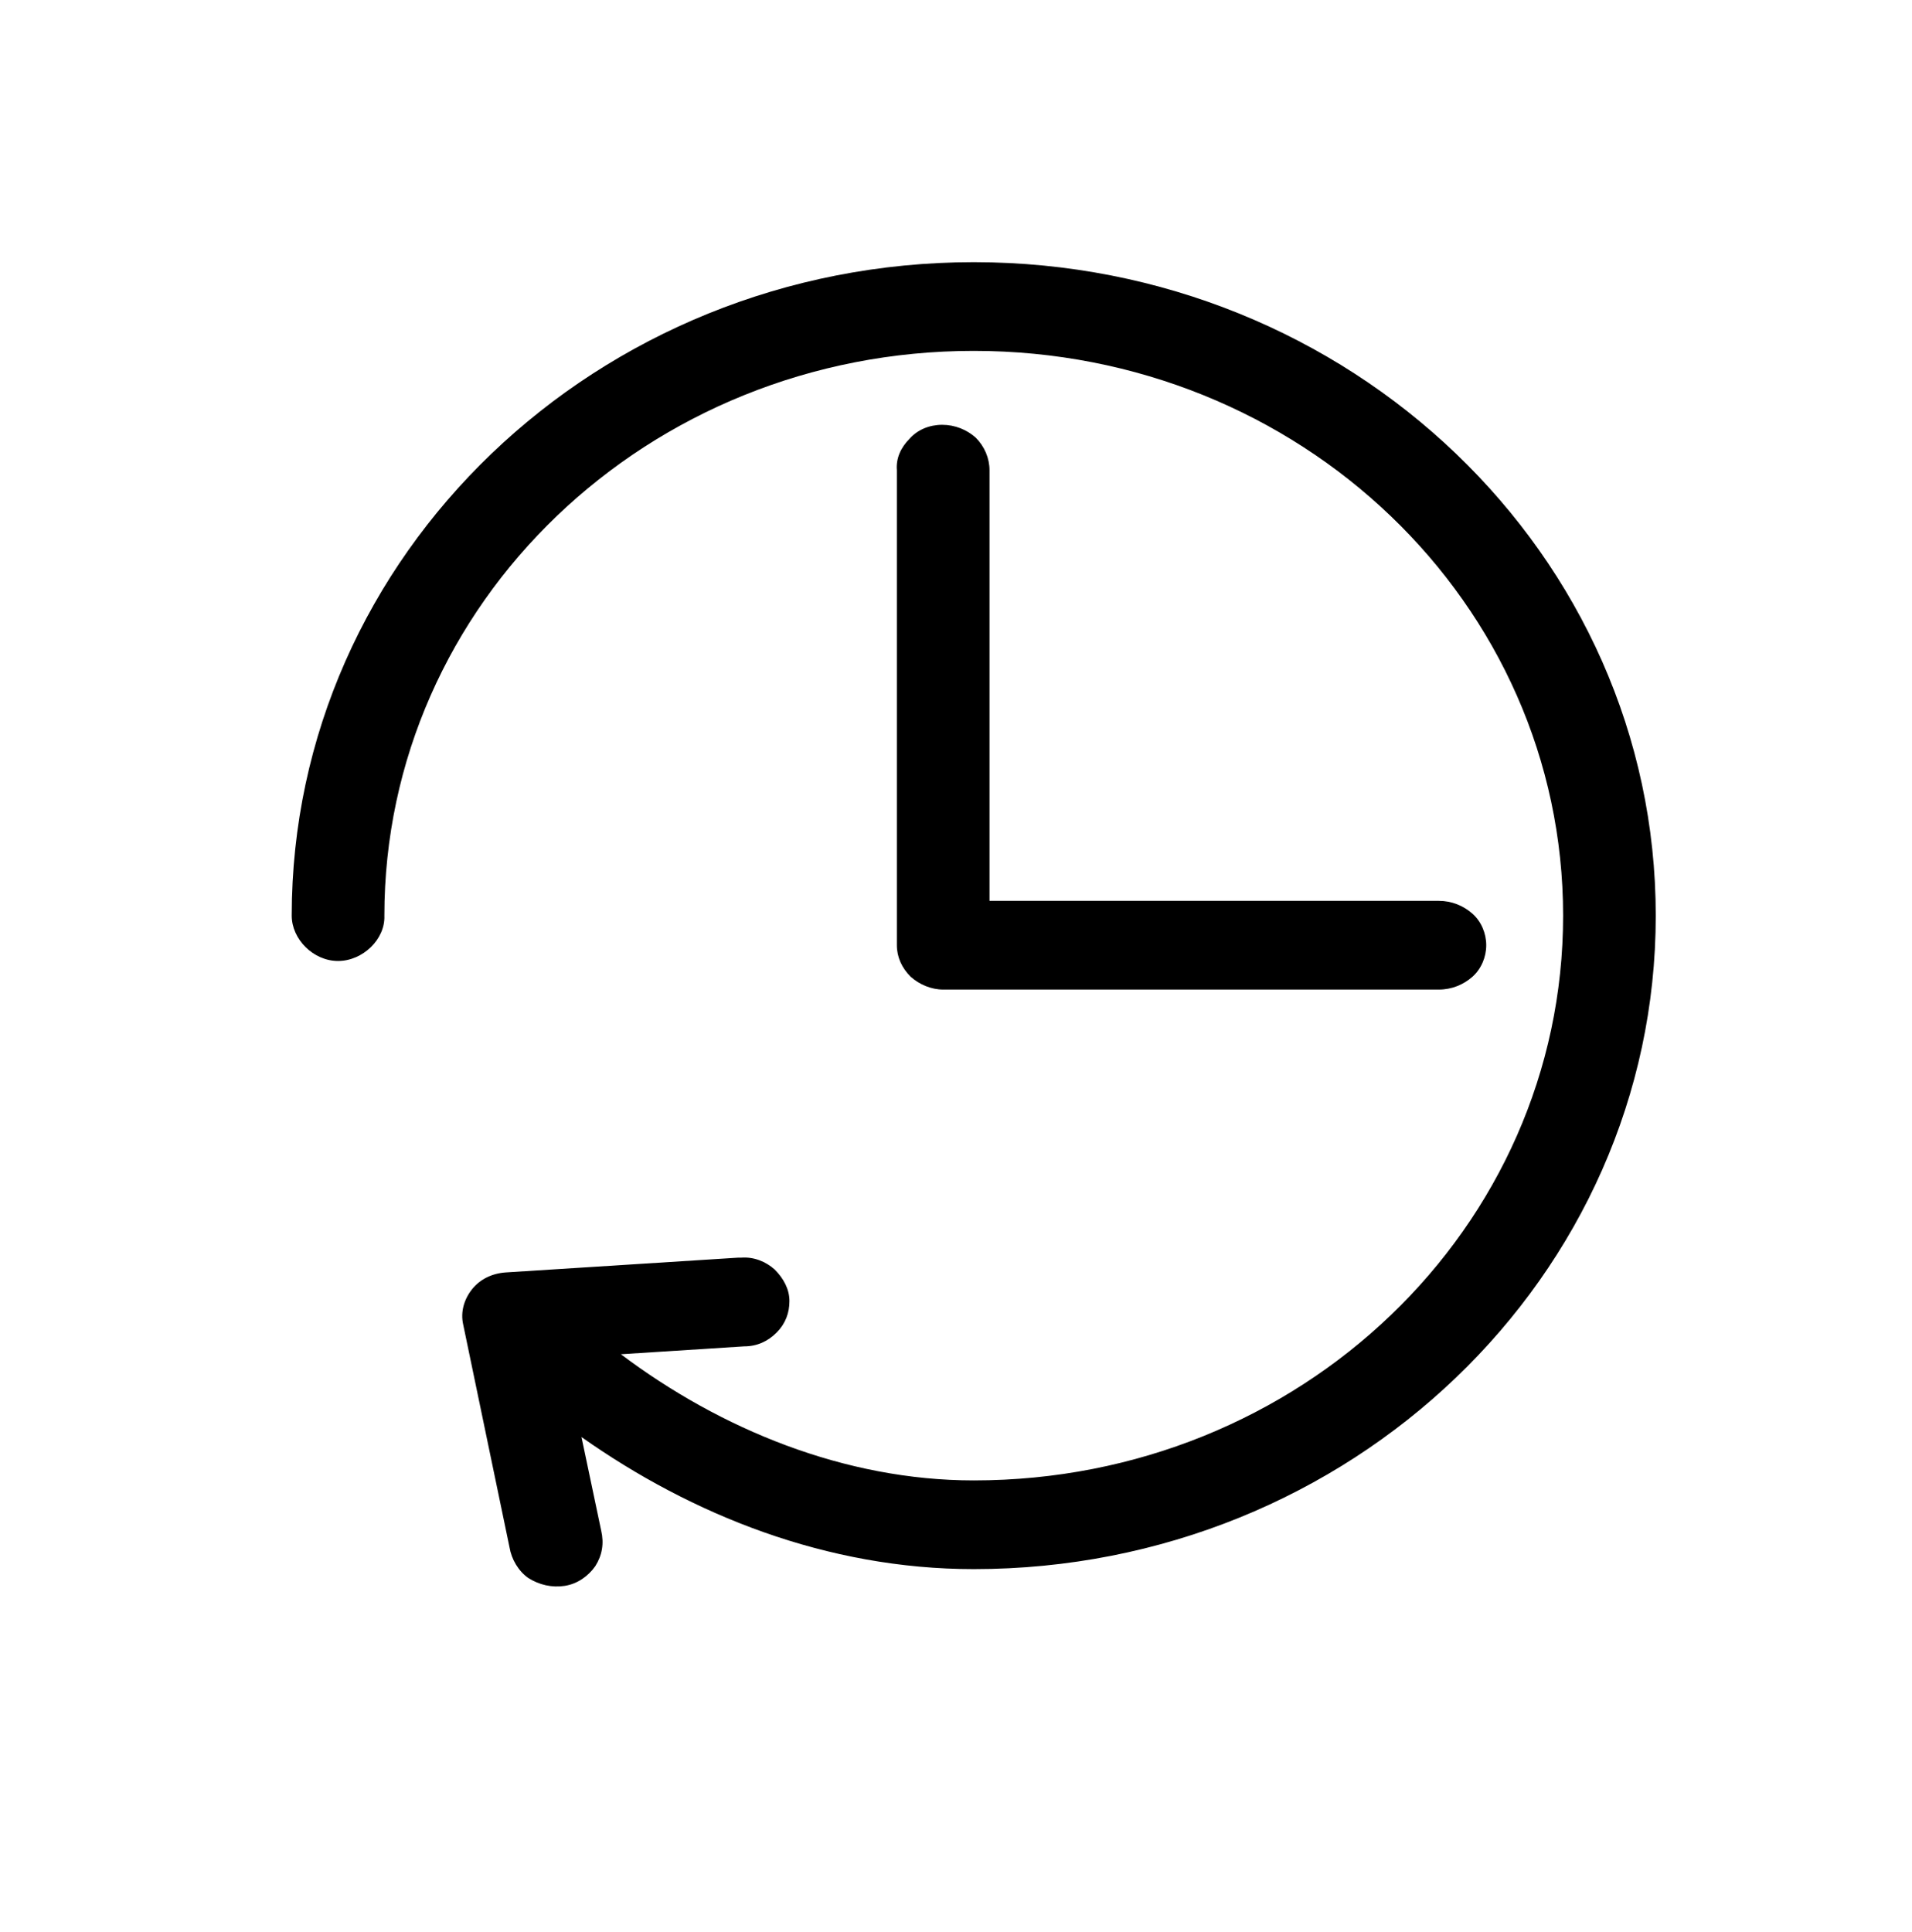
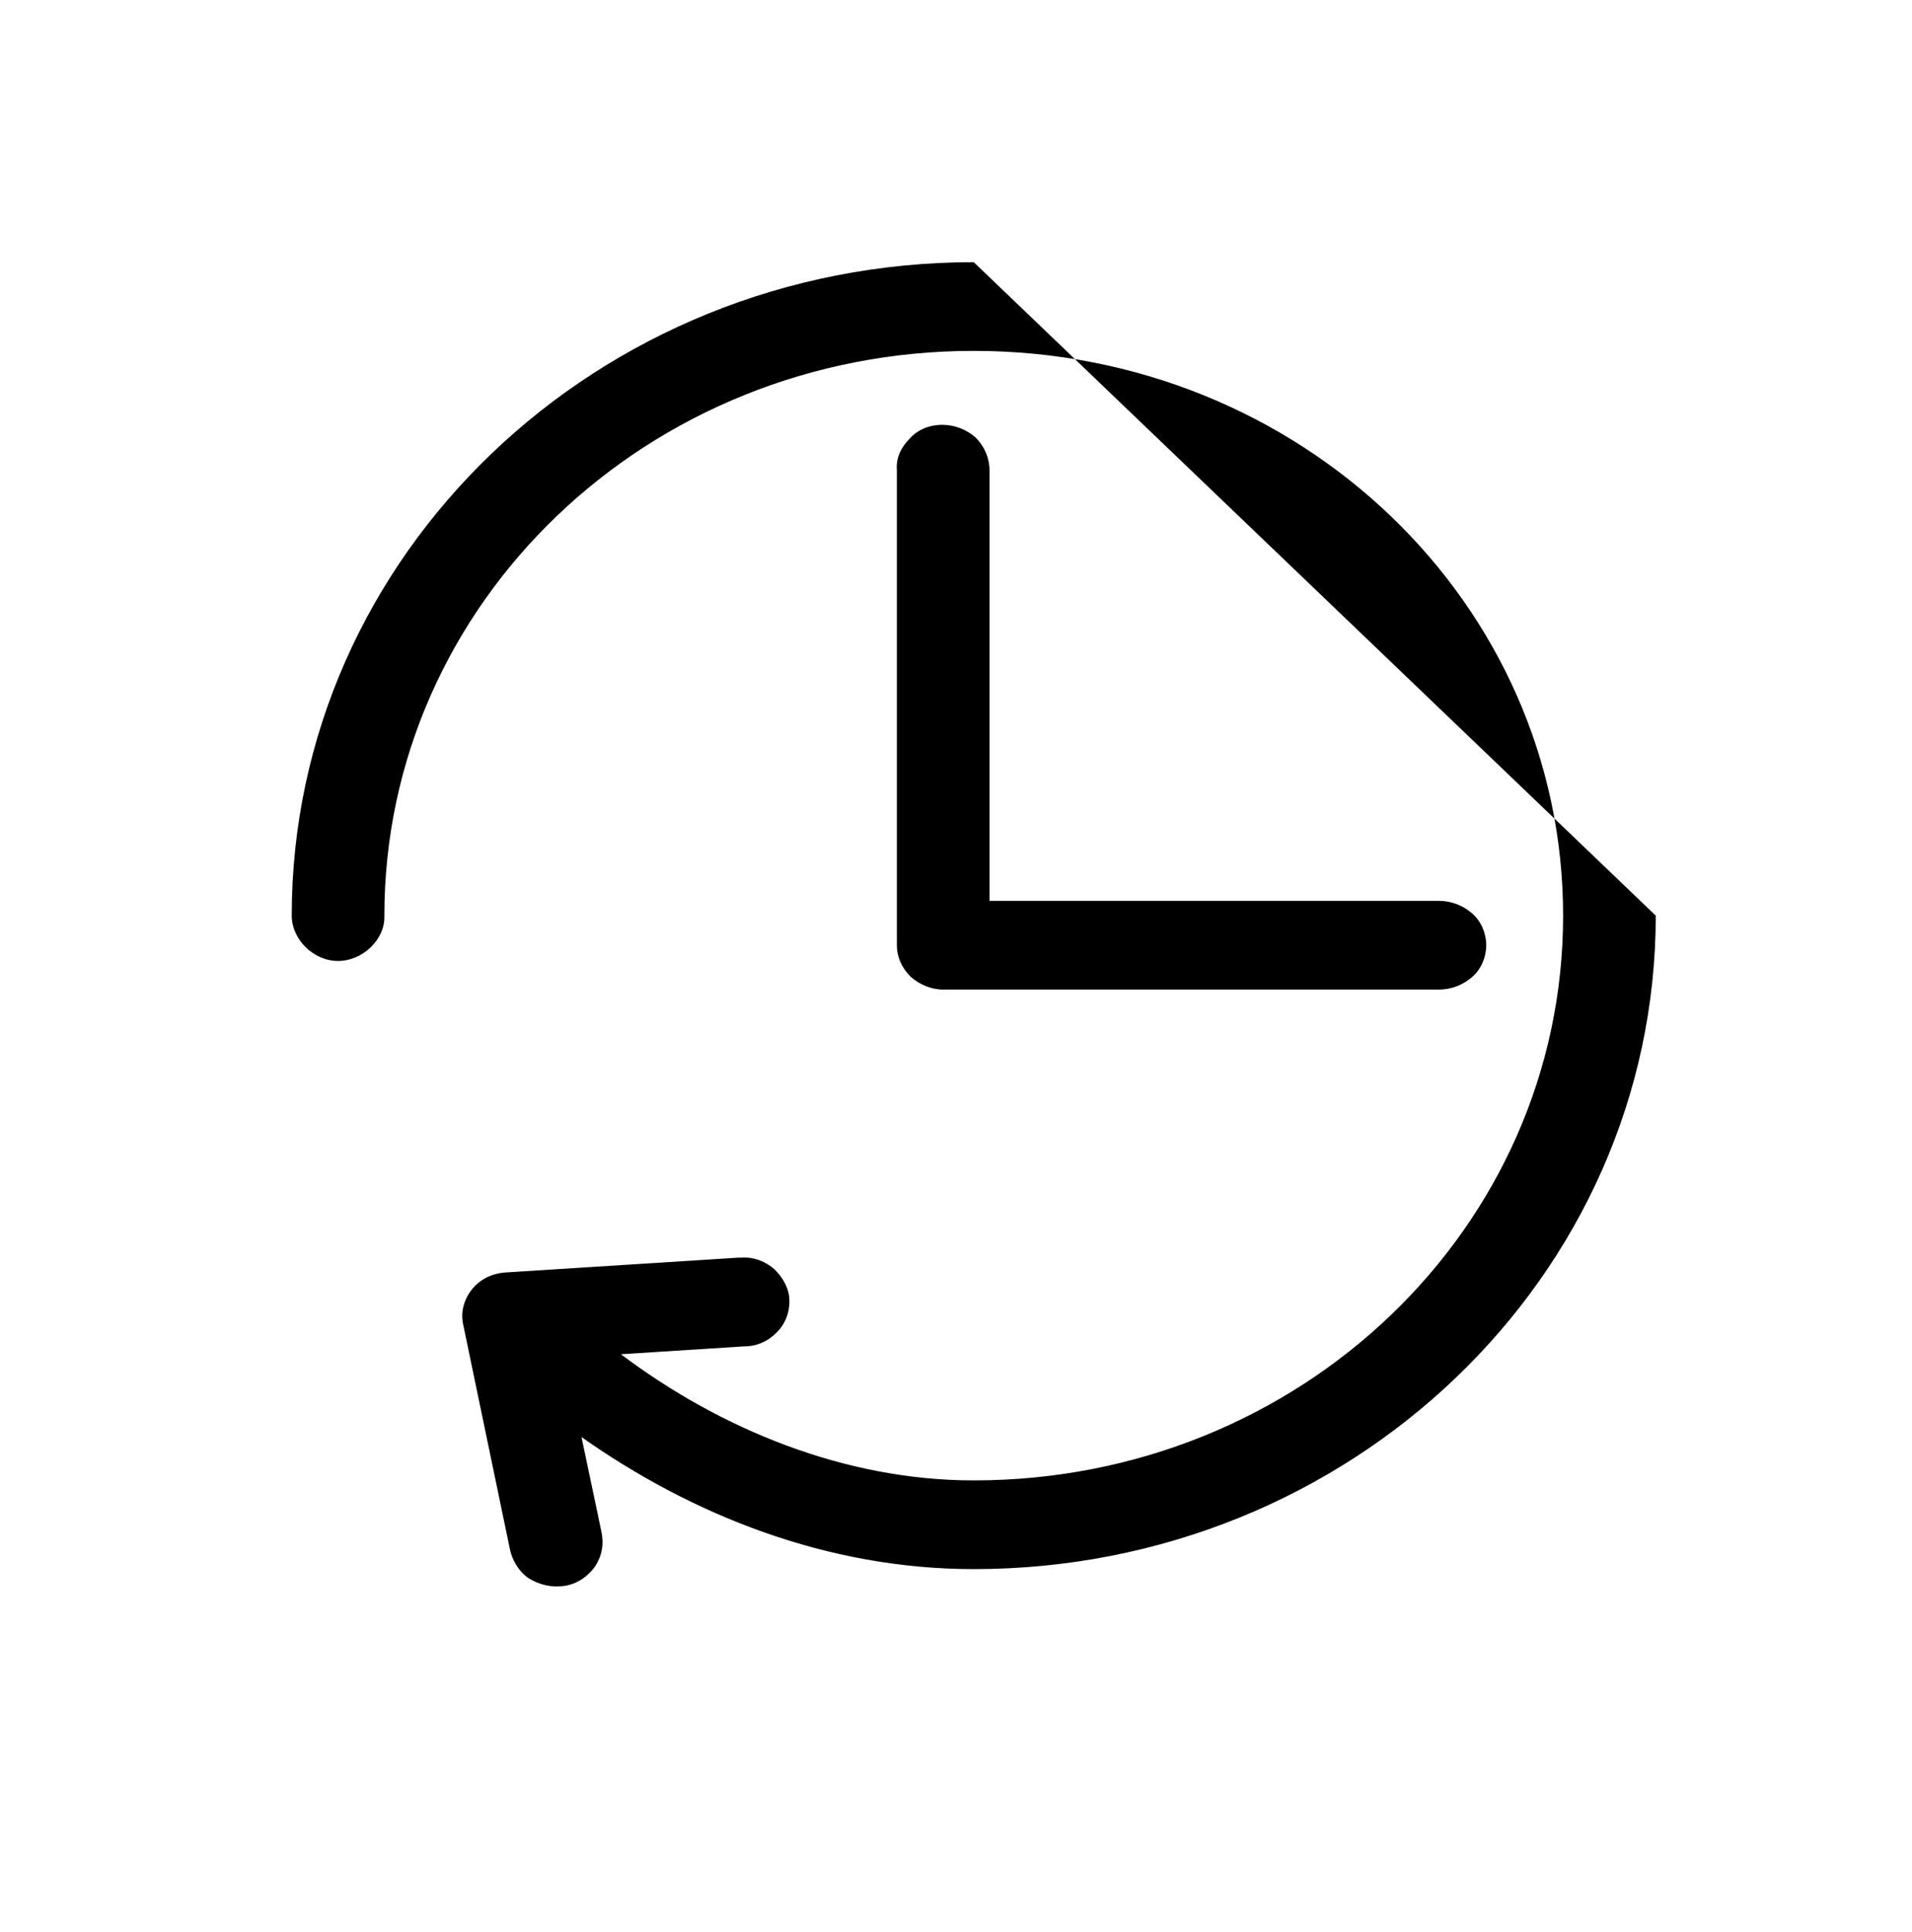
<svg xmlns="http://www.w3.org/2000/svg" version="1.1" id="Capa_1" x="0px" y="0px" viewBox="0 0 194 196" style="enable-background:new 0 0 194 196;" xml:space="preserve">
  <g>
-     <path d="M98.8,26.6c-38.2,0-69.2,29.7-69.2,66.3c0,2.4,2.2,4.6,4.7,4.6c2.5,0,4.8-2.2,4.7-4.6c0-31.7,26.7-57.3,59.8-57.3   s59.8,25.6,59.8,57.3s-26.7,57.3-59.8,57.3c-13.1,0-25.7-5.2-35.8-12.8l12.5-0.8c1.3,0,2.4-0.5,3.3-1.4c0.9-0.9,1.3-2,1.3-3.2   c0-1.2-0.6-2.3-1.5-3.2c-0.9-0.8-2.1-1.3-3.4-1.2c-0.1,0-0.2,0-0.3,0l-23.6,1.5c-1.4,0.1-2.6,0.7-3.4,1.7c-0.8,1-1.2,2.3-0.9,3.6   l4.7,22.6c0.2,1.2,0.9,2.4,1.9,3.1c1.1,0.7,2.4,1,3.7,0.8c1.3-0.2,2.4-1,3.1-2c0.7-1.1,0.9-2.3,0.6-3.6l-2-9.5   c11.2,7.9,24.9,13.4,39.8,13.4c38.2,0,69.2-29.7,69.2-66.3S137,26.6,98.8,26.6L98.8,26.6z M95.6,43.1c-1.3,0-2.5,0.5-3.3,1.4   c-0.9,0.9-1.4,2-1.3,3.2v48.2c0,1.2,0.5,2.3,1.4,3.2c0.9,0.8,2.1,1.3,3.3,1.3H146c1.3,0,2.5-0.5,3.4-1.3c0.9-0.8,1.4-2,1.4-3.2   c0-1.2-0.5-2.4-1.4-3.2c-0.9-0.8-2.1-1.3-3.4-1.3h-45.6V47.7c0-1.2-0.5-2.4-1.4-3.3C98.1,43.6,96.9,43.1,95.6,43.1L95.6,43.1z" />
+     <path d="M98.8,26.6c-38.2,0-69.2,29.7-69.2,66.3c0,2.4,2.2,4.6,4.7,4.6c2.5,0,4.8-2.2,4.7-4.6c0-31.7,26.7-57.3,59.8-57.3   s59.8,25.6,59.8,57.3s-26.7,57.3-59.8,57.3c-13.1,0-25.7-5.2-35.8-12.8l12.5-0.8c1.3,0,2.4-0.5,3.3-1.4c0.9-0.9,1.3-2,1.3-3.2   c0-1.2-0.6-2.3-1.5-3.2c-0.9-0.8-2.1-1.3-3.4-1.2c-0.1,0-0.2,0-0.3,0l-23.6,1.5c-1.4,0.1-2.6,0.7-3.4,1.7c-0.8,1-1.2,2.3-0.9,3.6   l4.7,22.6c0.2,1.2,0.9,2.4,1.9,3.1c1.1,0.7,2.4,1,3.7,0.8c1.3-0.2,2.4-1,3.1-2c0.7-1.1,0.9-2.3,0.6-3.6l-2-9.5   c11.2,7.9,24.9,13.4,39.8,13.4c38.2,0,69.2-29.7,69.2-66.3L98.8,26.6z M95.6,43.1c-1.3,0-2.5,0.5-3.3,1.4   c-0.9,0.9-1.4,2-1.3,3.2v48.2c0,1.2,0.5,2.3,1.4,3.2c0.9,0.8,2.1,1.3,3.3,1.3H146c1.3,0,2.5-0.5,3.4-1.3c0.9-0.8,1.4-2,1.4-3.2   c0-1.2-0.5-2.4-1.4-3.2c-0.9-0.8-2.1-1.3-3.4-1.3h-45.6V47.7c0-1.2-0.5-2.4-1.4-3.3C98.1,43.6,96.9,43.1,95.6,43.1L95.6,43.1z" />
  </g>
</svg>